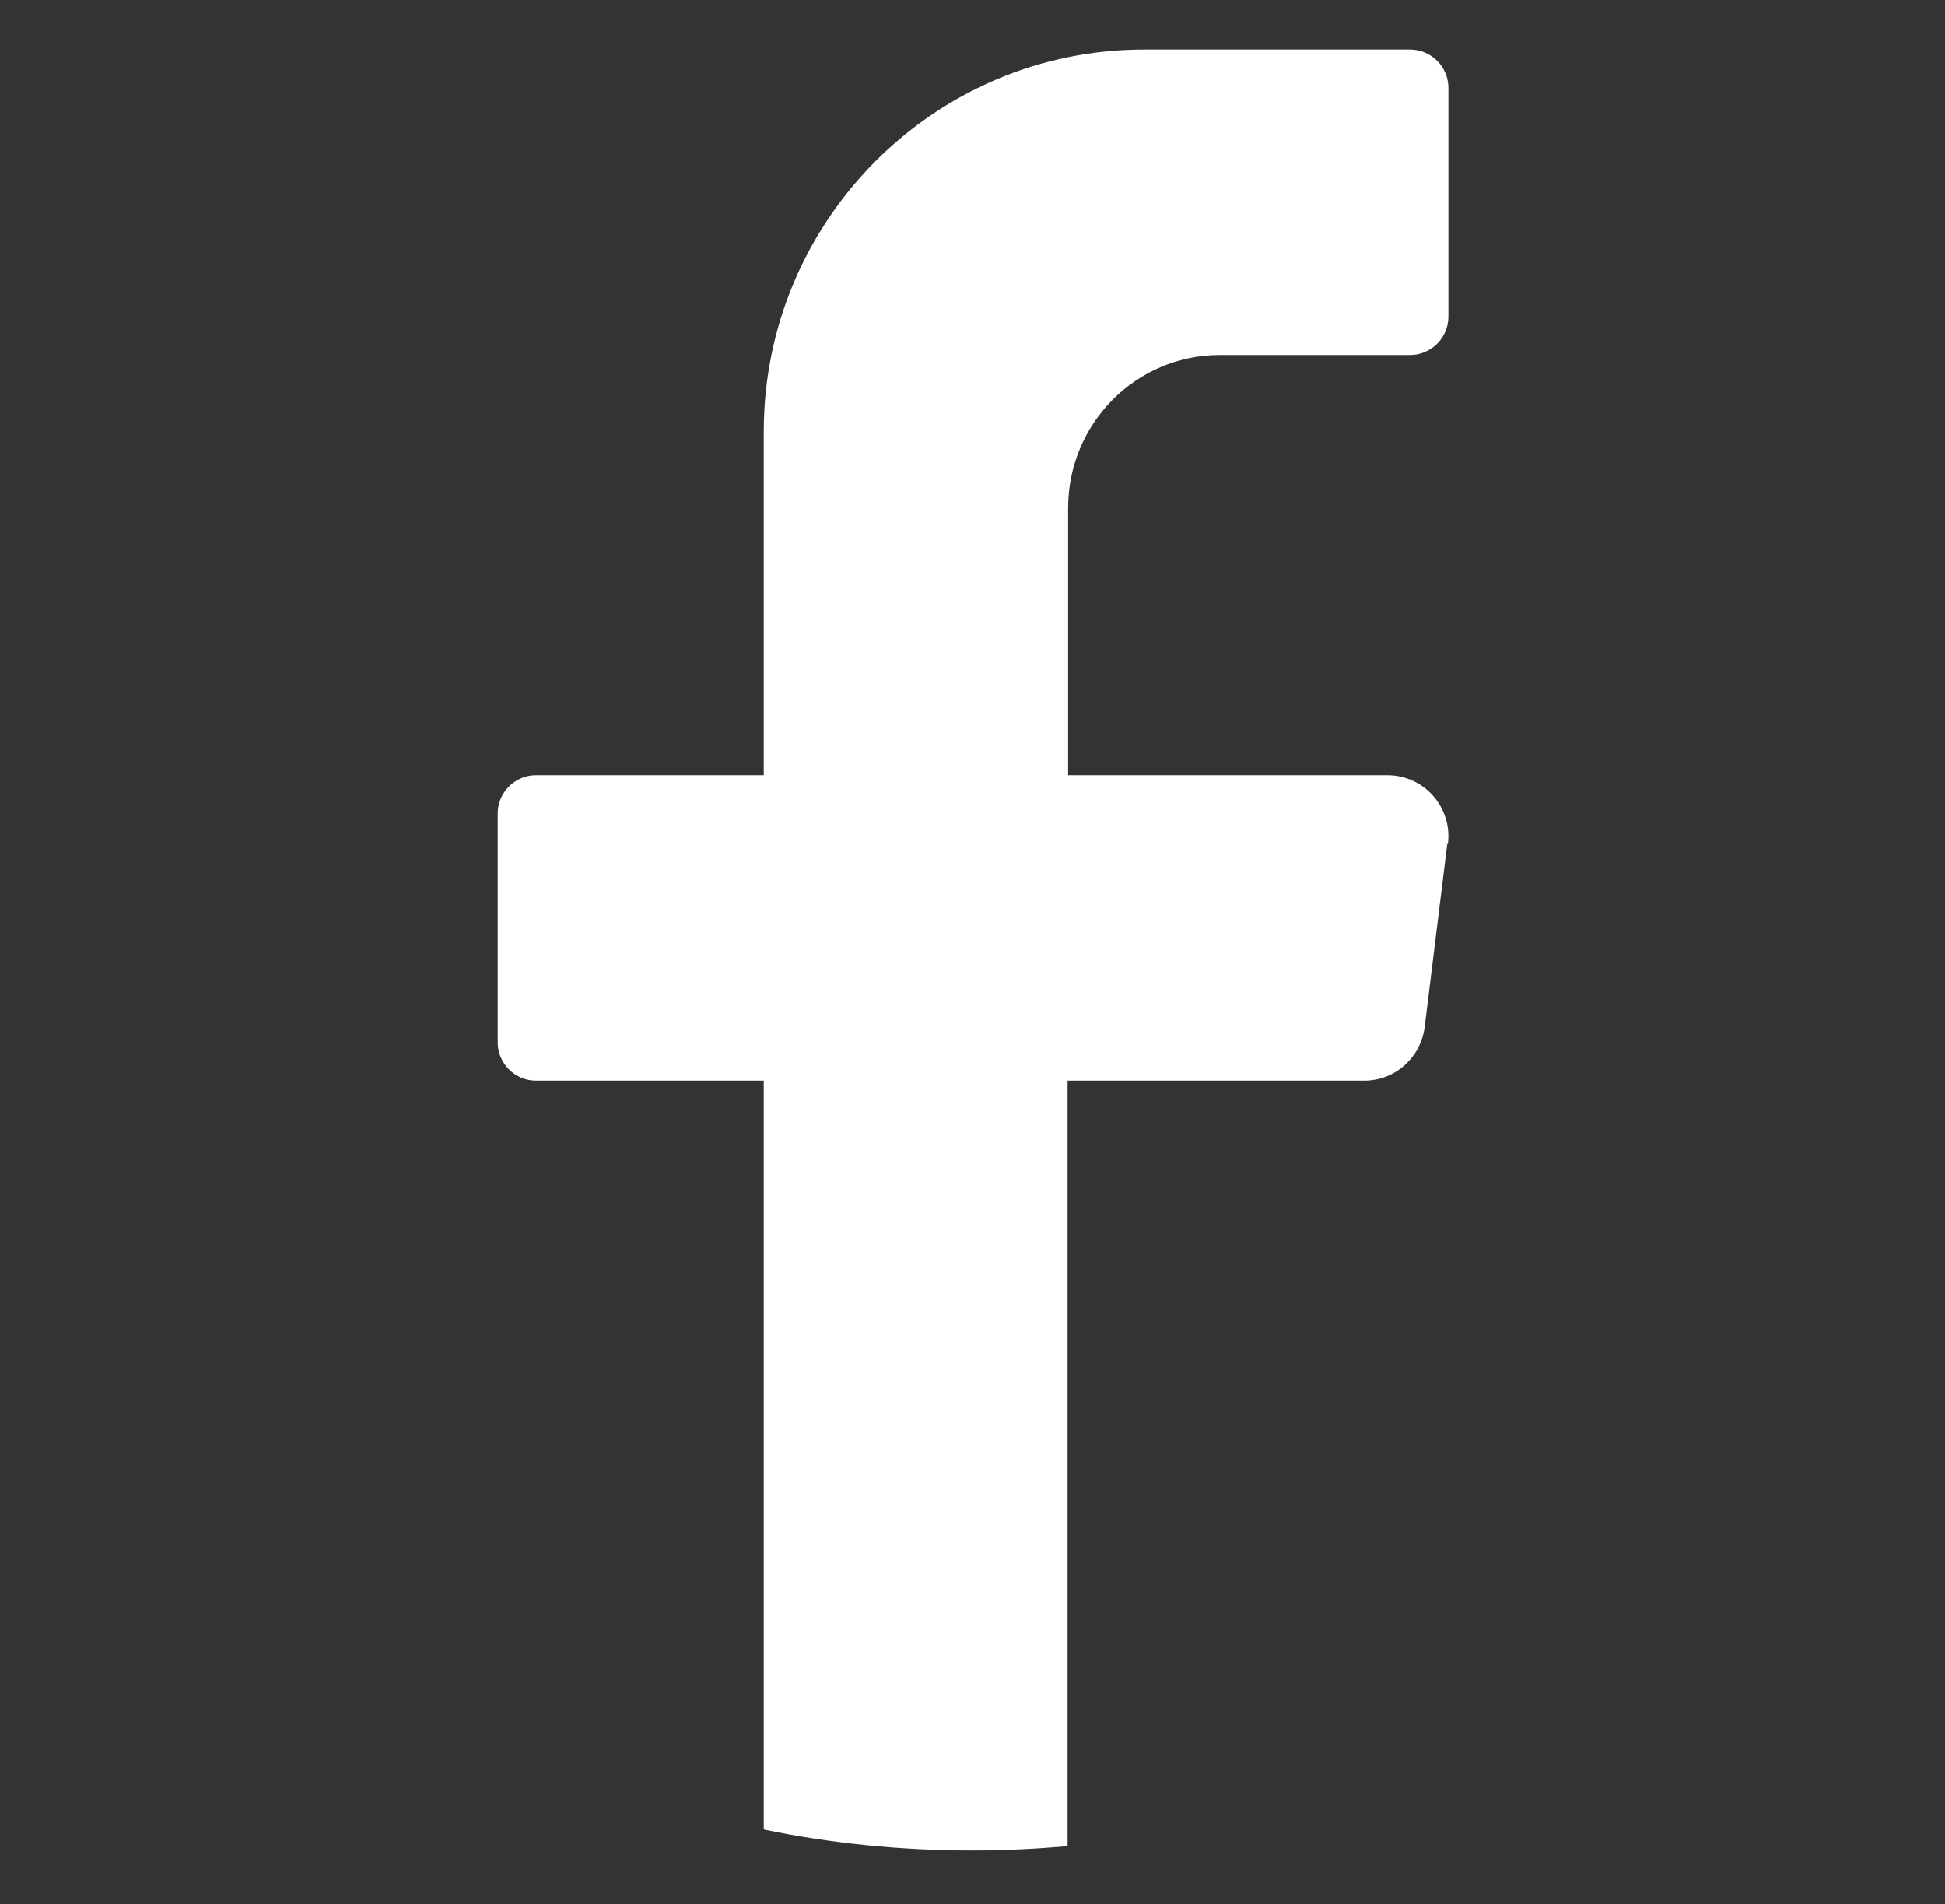
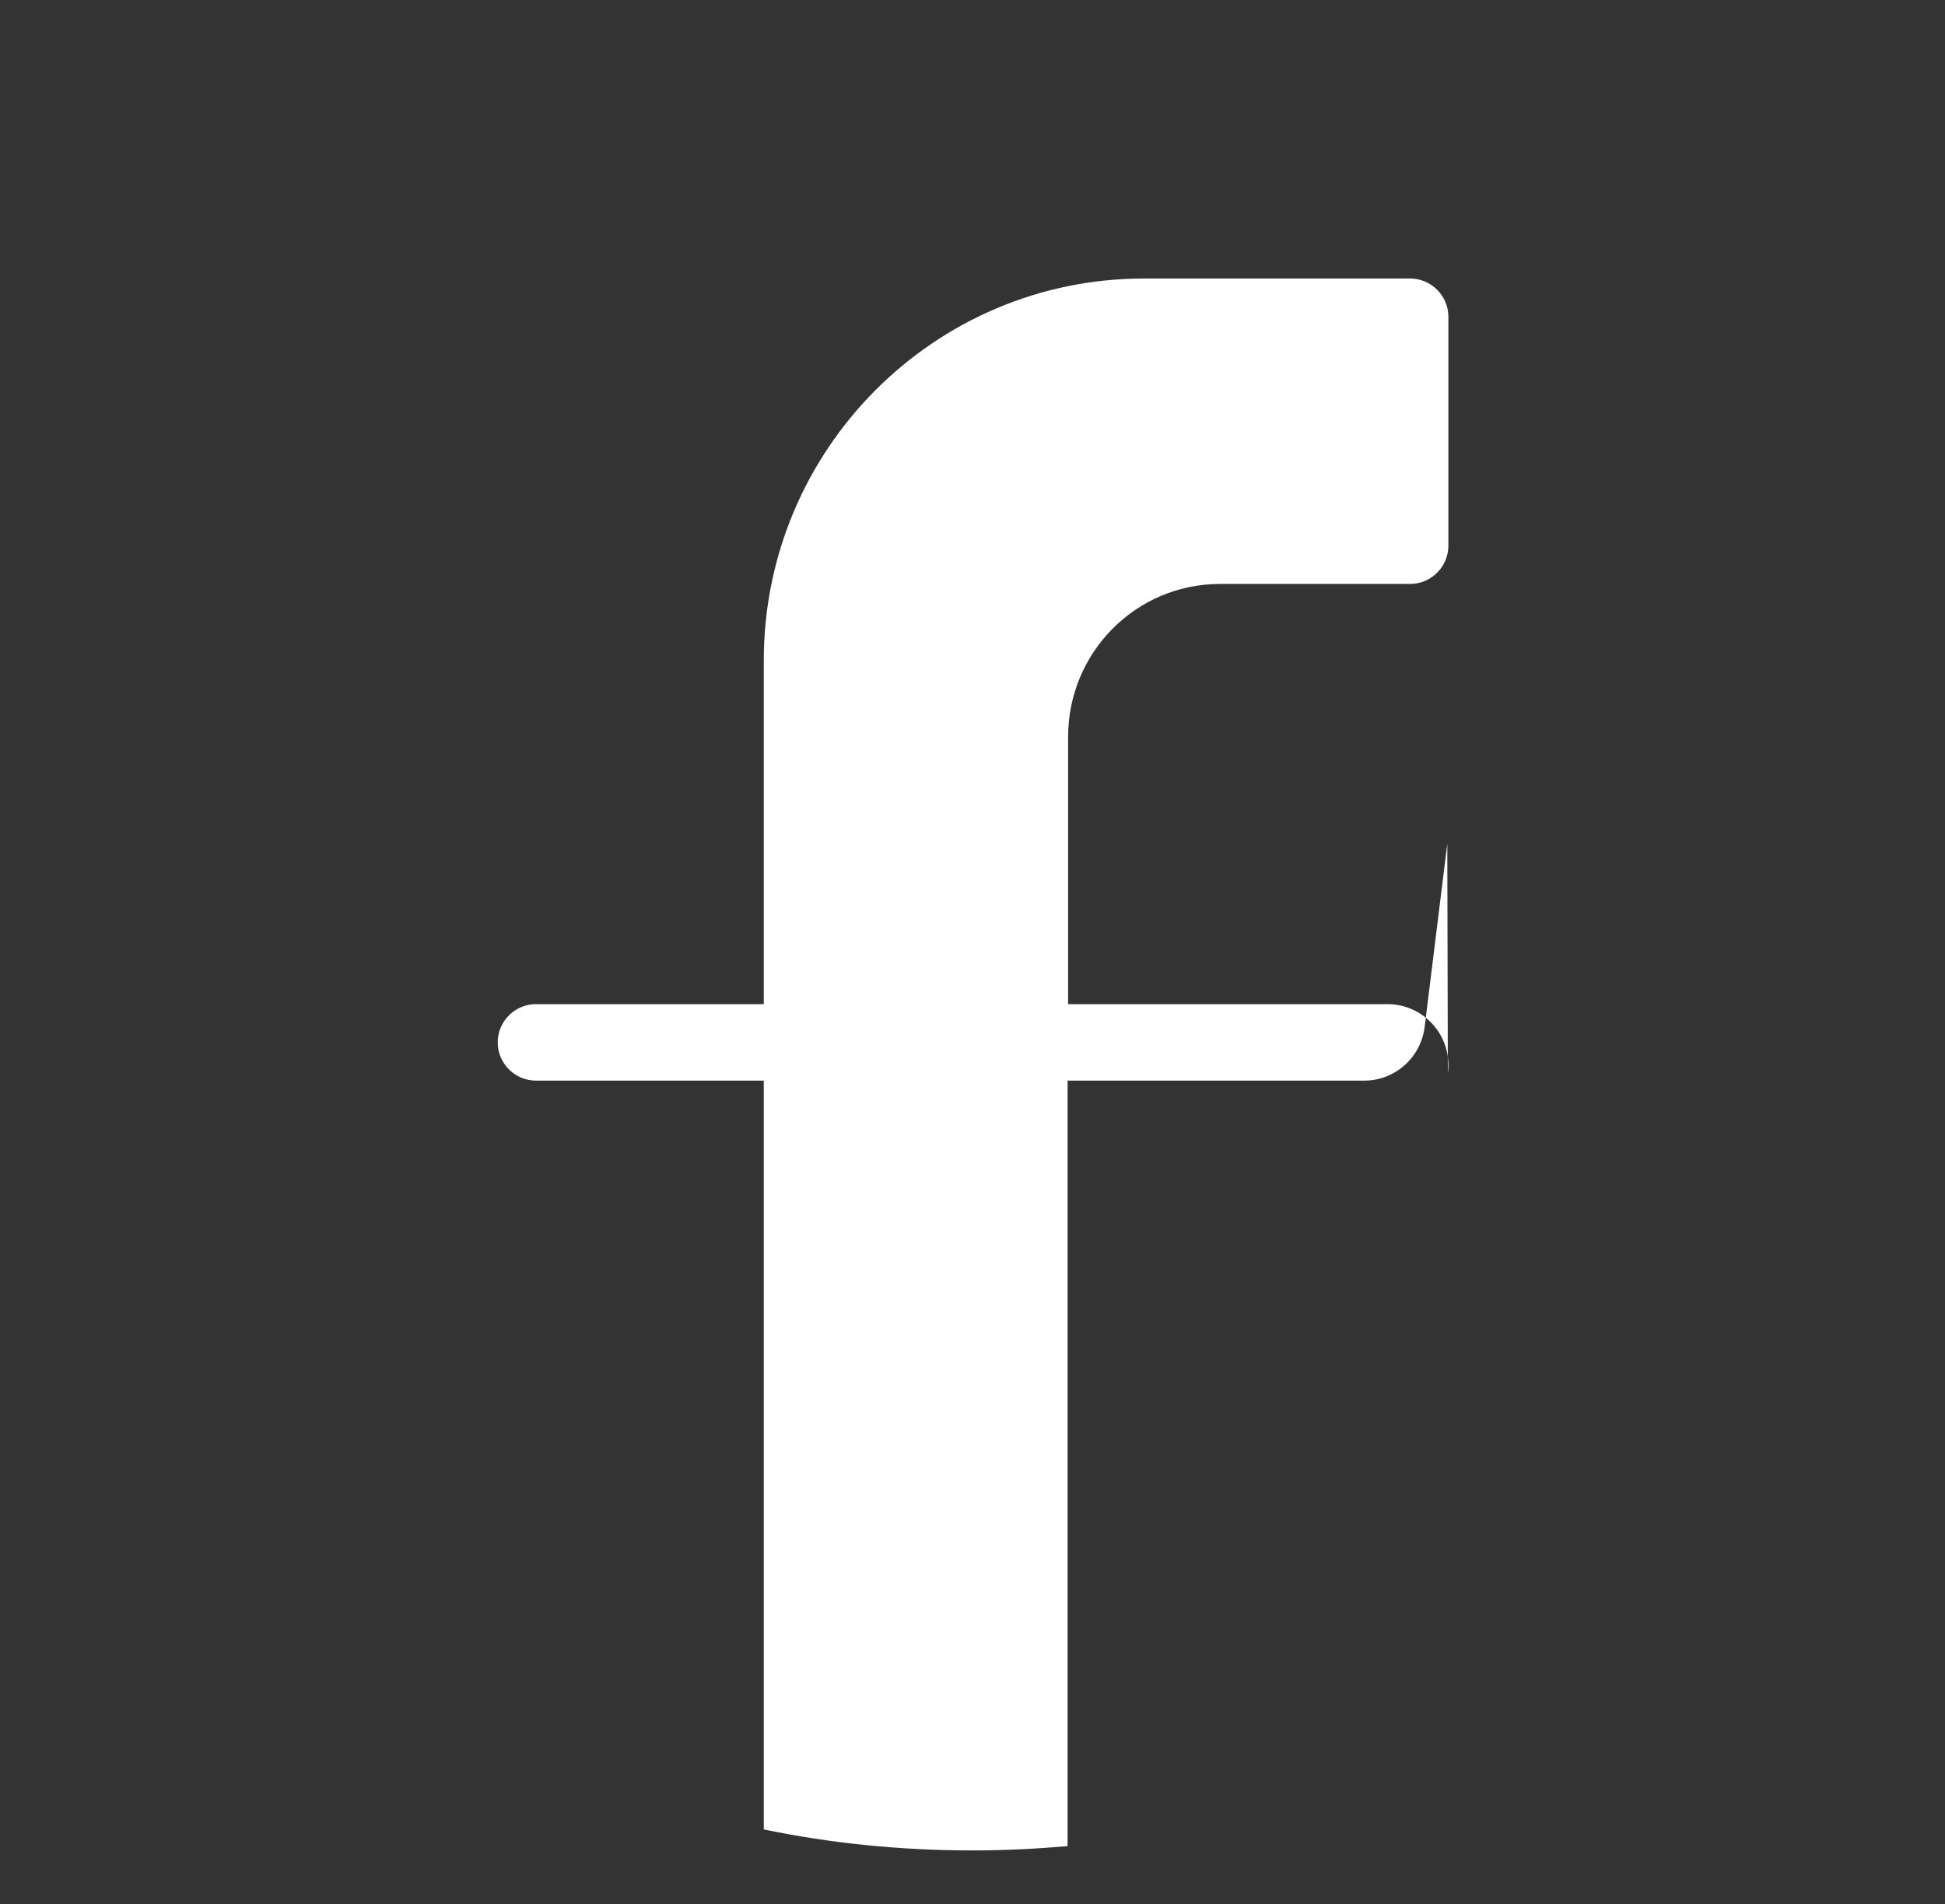
<svg xmlns="http://www.w3.org/2000/svg" id="Layer_1" width="36.11" height="35.35" viewBox="0 0 36.11 35.35">
  <rect x="0" y="0" width="36.11" height="35.35" fill="#333333" stroke="none" />
  <defs>
    <style>
      .cls-1 {
        fill: #fff;
      }
    </style>
  </defs>
-   <path class="cls-1" d="M26.87,15.66l-.42,3.4c-.07.57-.55,1-1.12,1h-5.51v14.21c-.58.05-1.17.08-1.76.08-1.33,0-2.63-.13-3.88-.39v-13.9h-4.23c-.39,0-.71-.32-.71-.71v-4.25c0-.39.32-.71.71-.71h4.23v-6.38c0-3.91,3.16-7.09,7.06-7.09h4.94c.39,0,.71.32.71.71v4.25c0,.39-.32.71-.71.71h-3.53c-1.56,0-2.82,1.27-2.82,2.84v4.96h5.93c.68,0,1.21.6,1.12,1.28Z" />
+   <path class="cls-1" d="M26.87,15.66l-.42,3.4c-.07.57-.55,1-1.12,1h-5.51v14.21c-.58.05-1.17.08-1.76.08-1.33,0-2.63-.13-3.88-.39v-13.9h-4.23c-.39,0-.71-.32-.71-.71c0-.39.32-.71.71-.71h4.23v-6.38c0-3.91,3.16-7.09,7.06-7.09h4.94c.39,0,.71.32.71.71v4.25c0,.39-.32.71-.71.71h-3.53c-1.56,0-2.82,1.27-2.82,2.84v4.96h5.93c.68,0,1.21.6,1.12,1.28Z" />
</svg>